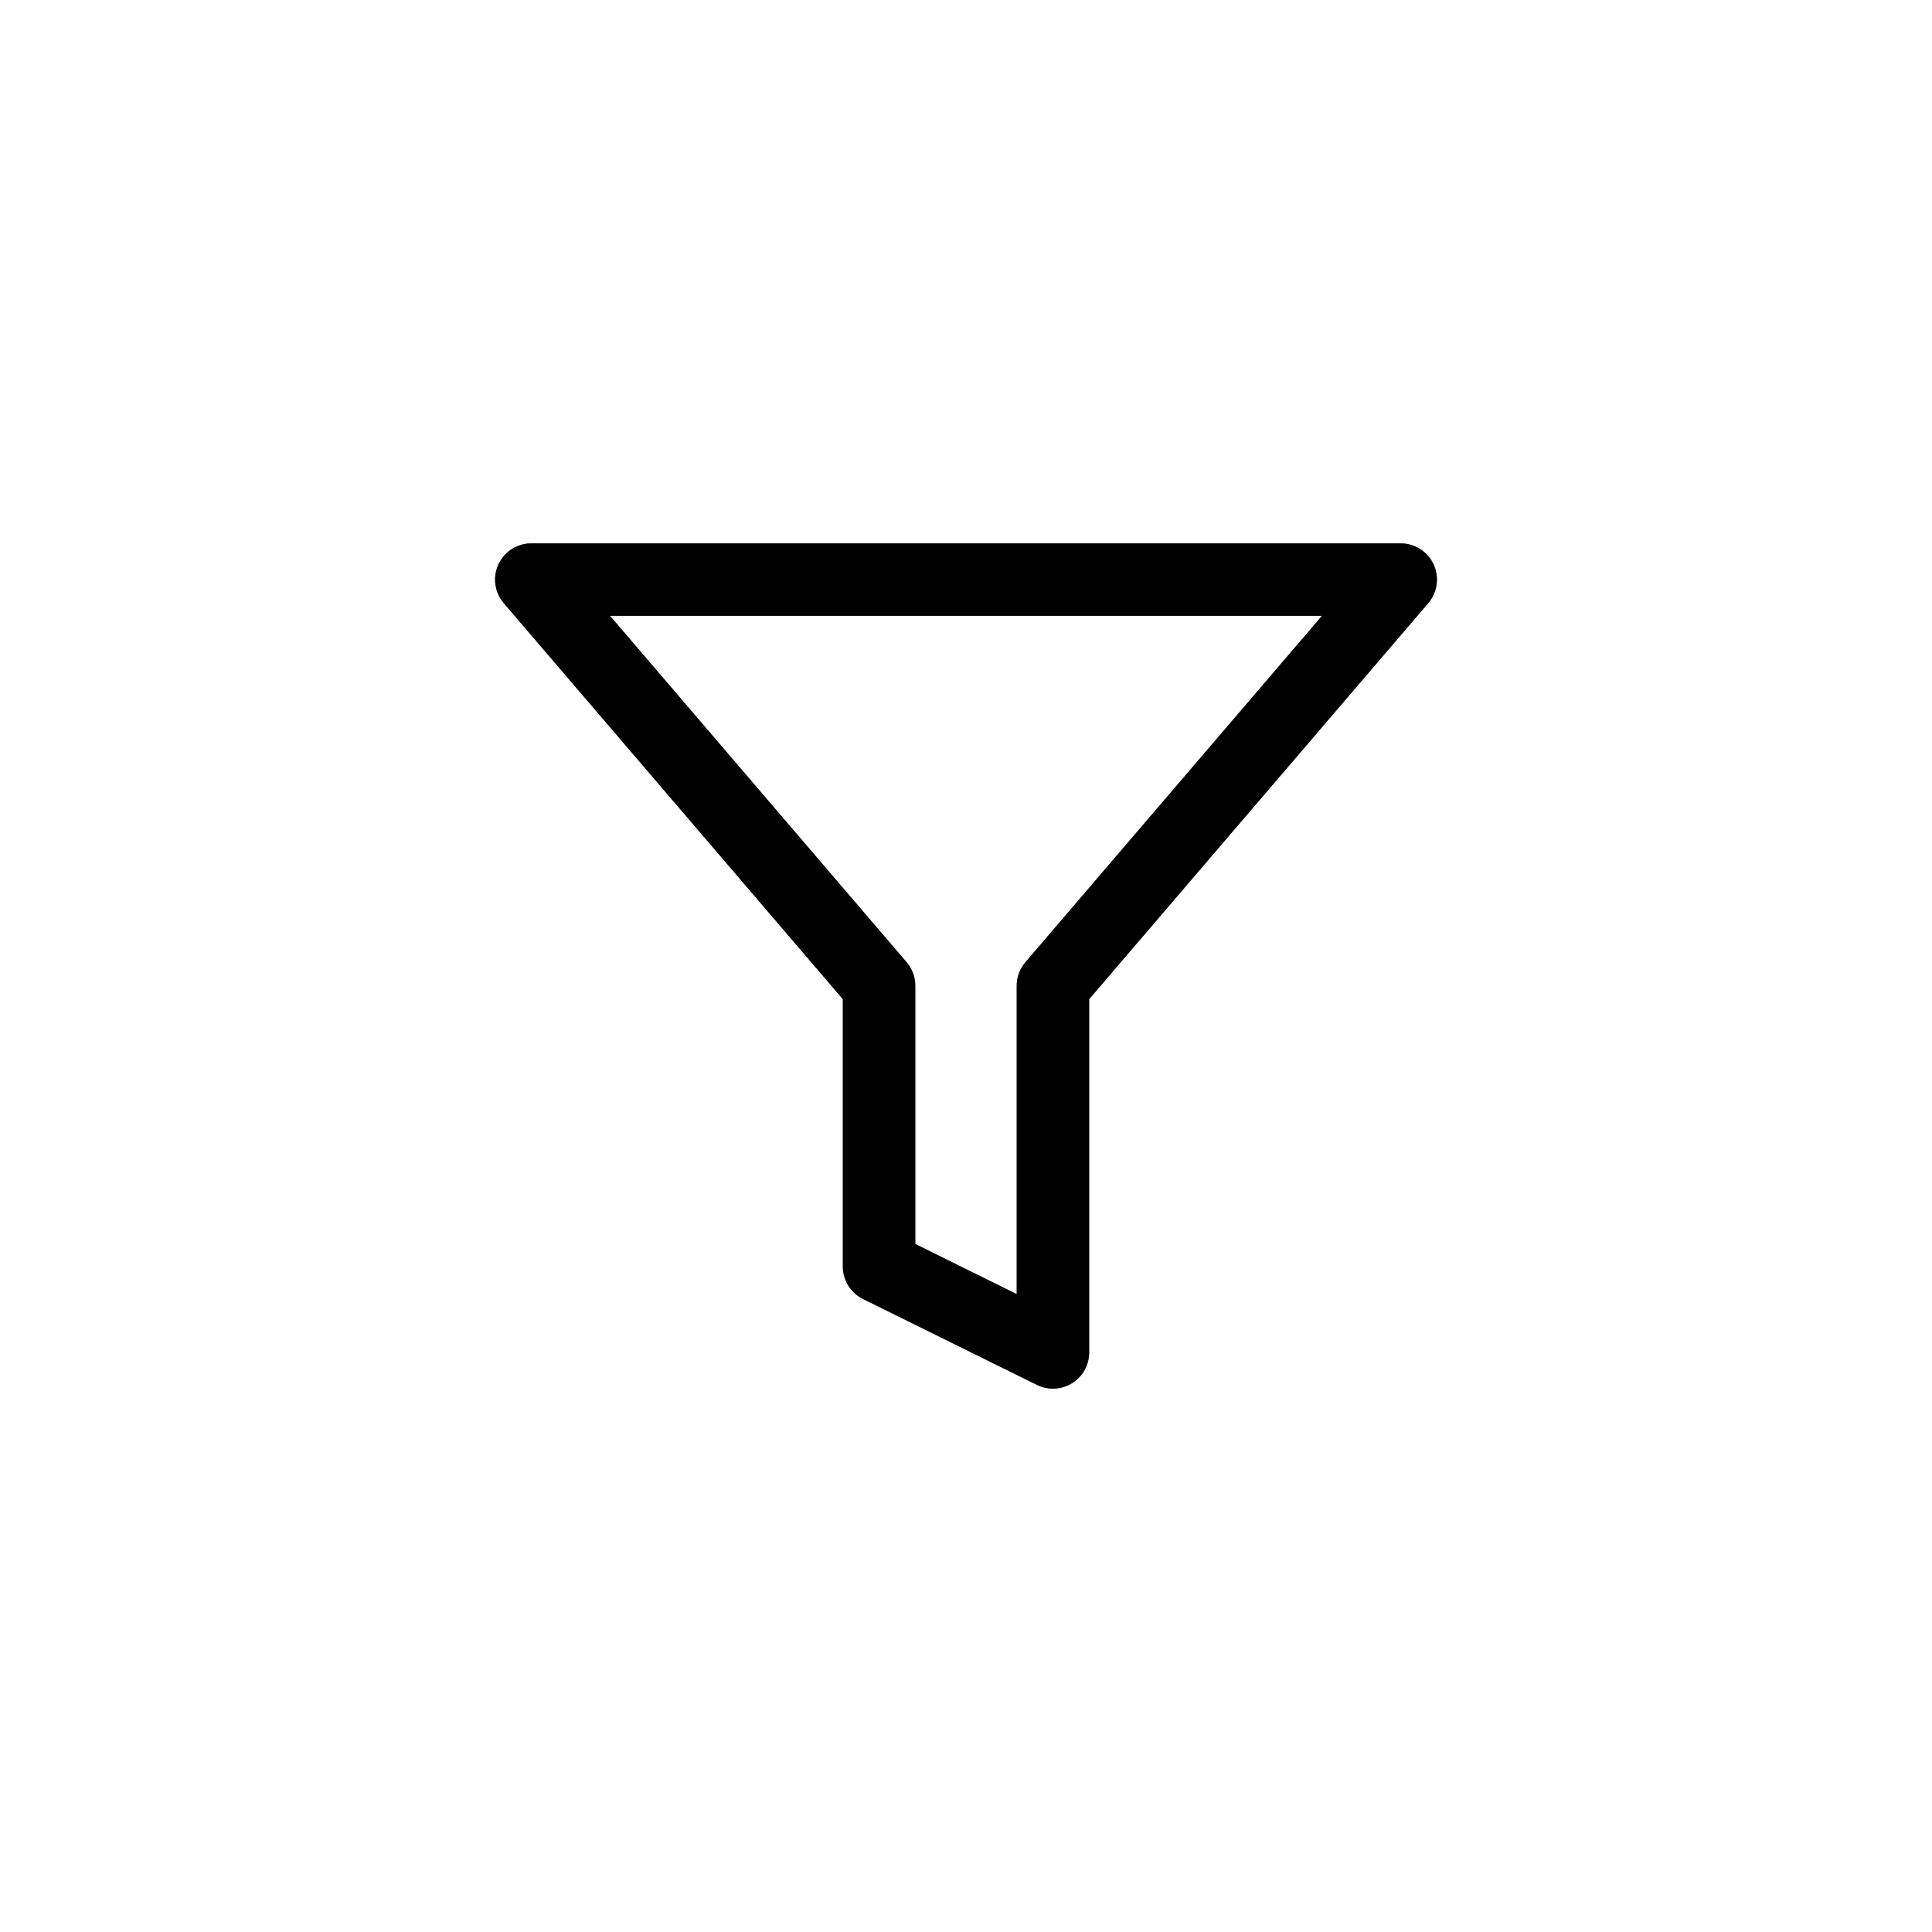
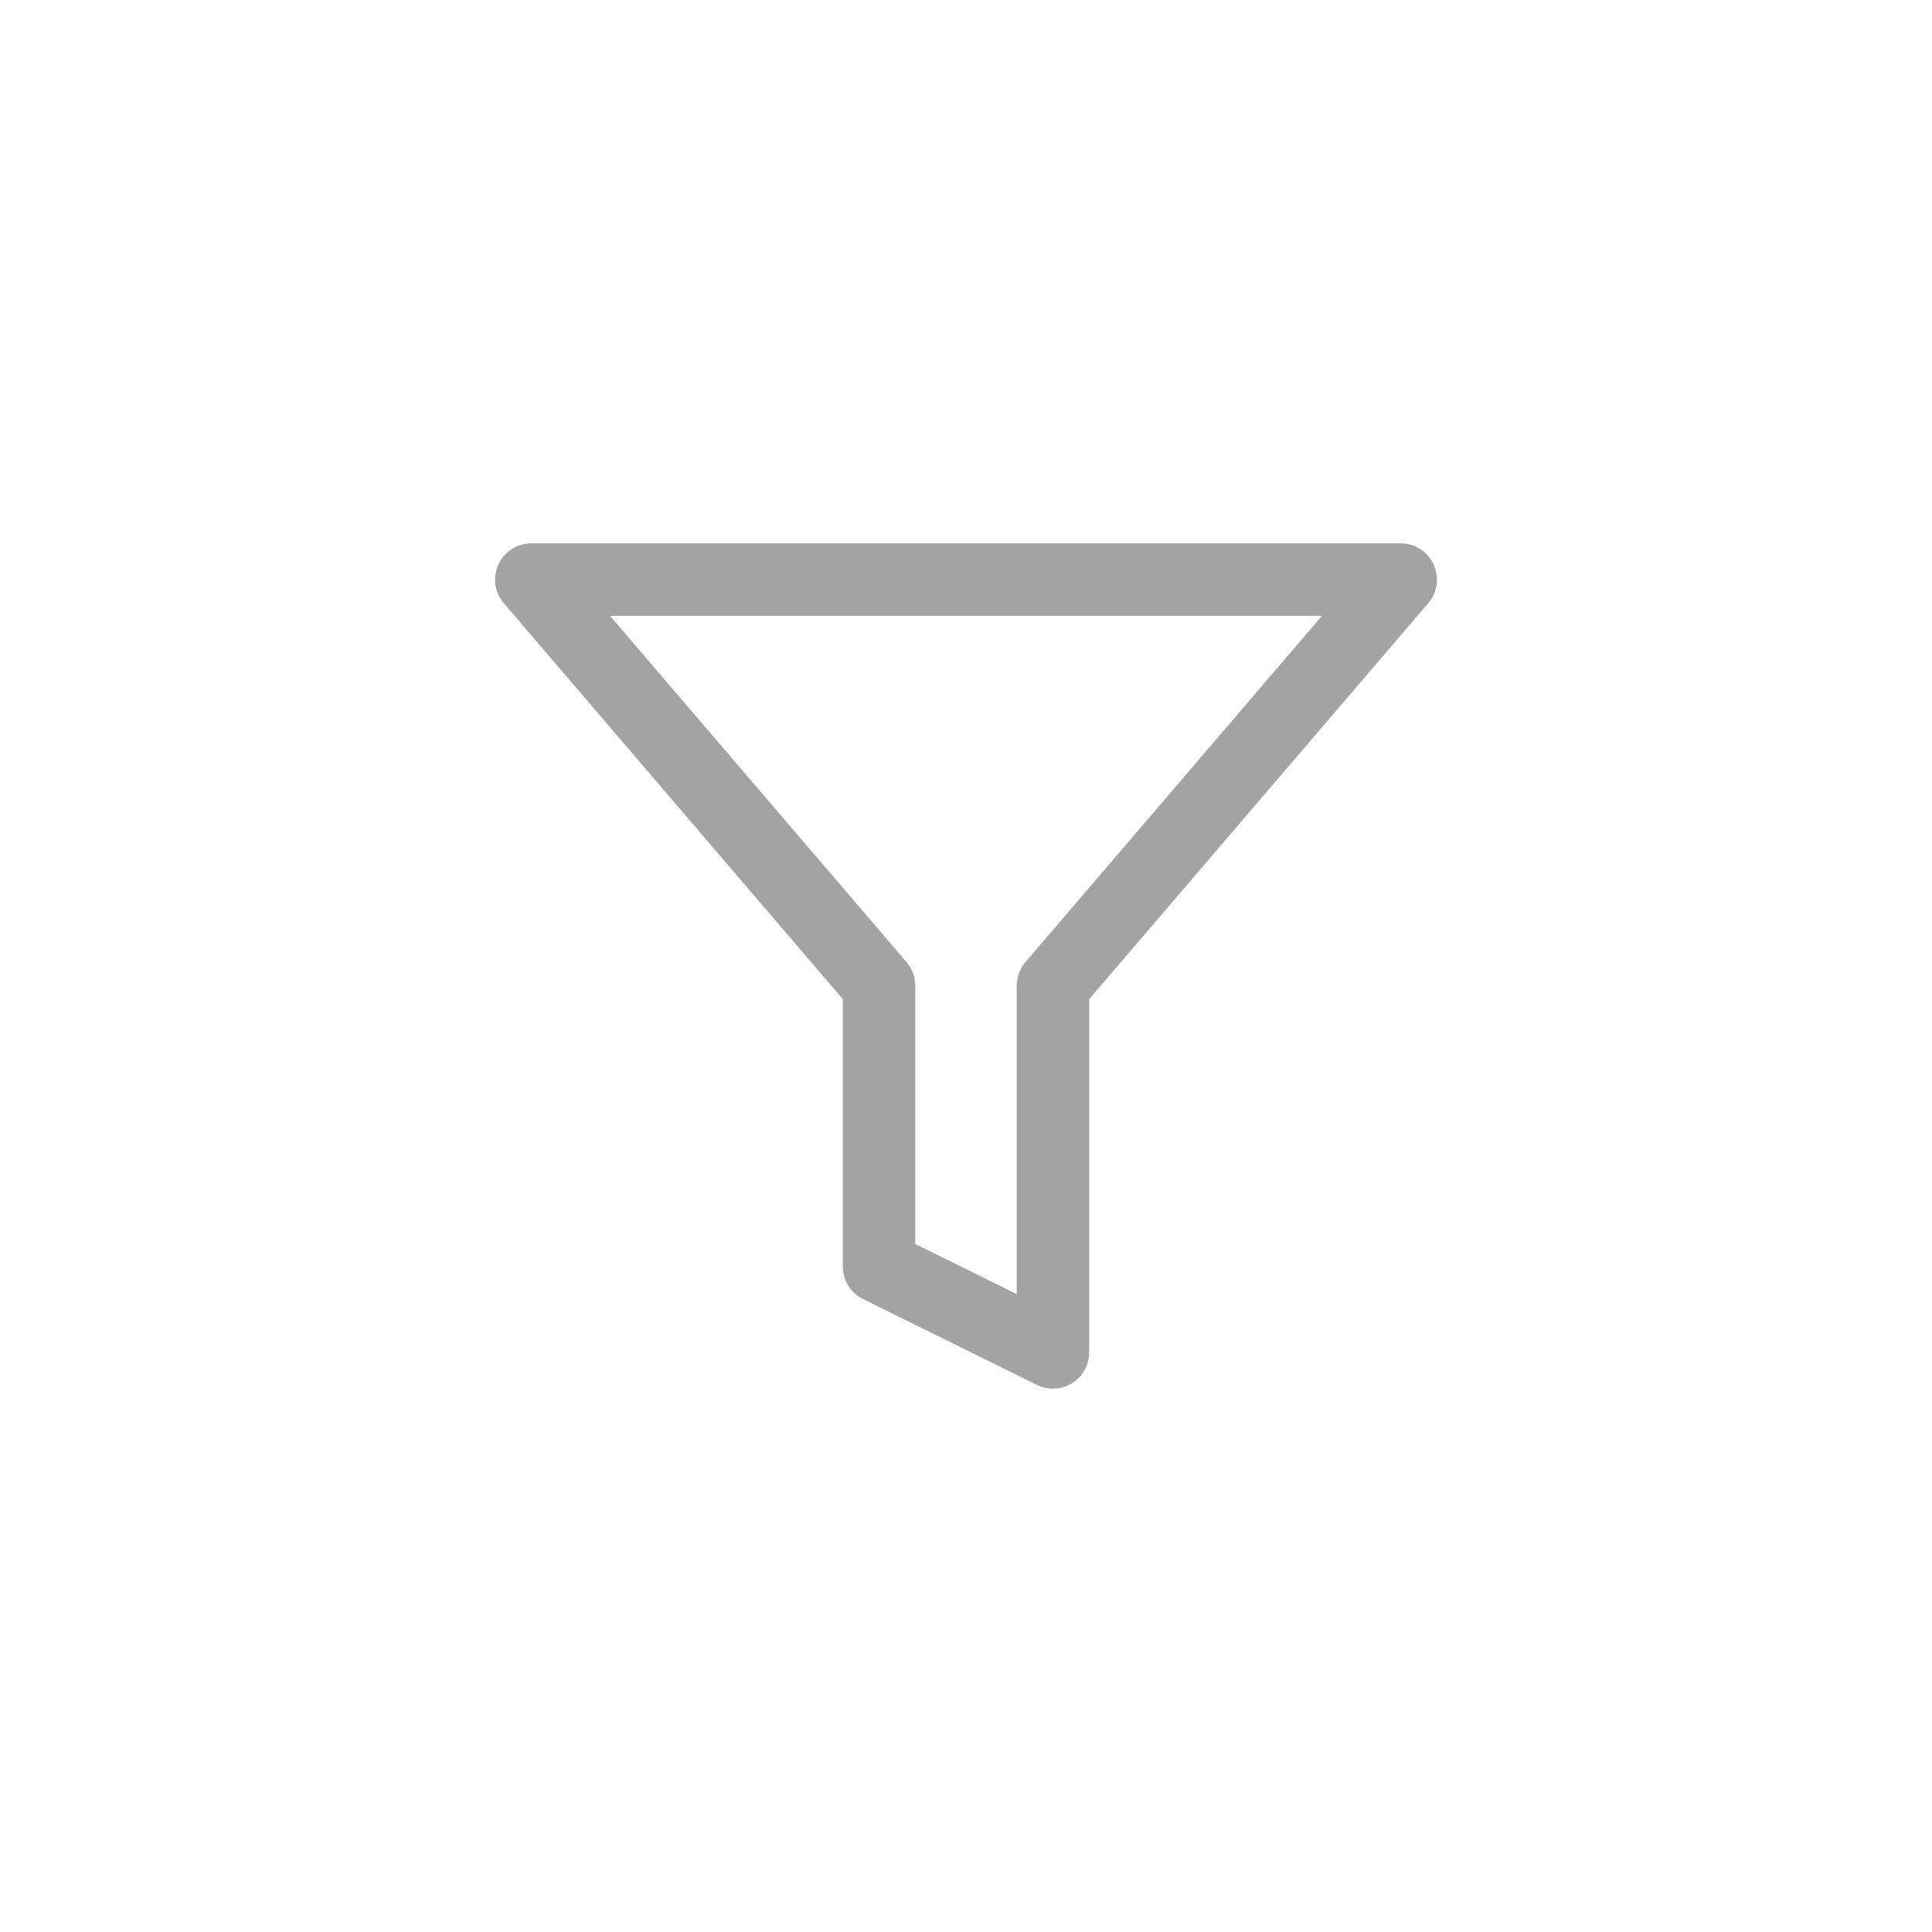
<svg xmlns="http://www.w3.org/2000/svg" width="40" height="40" viewBox="0 0 40 40" fill="none">
-   <path d="M29 12H11L18.2 20.409V26.222L21.8 28V20.409L29 12Z" stroke="black" stroke-width="1.5" stroke-linecap="round" stroke-linejoin="round" />
-   <path d="M29 12H11L18.2 20.409V26.222L21.8 28V20.409L29 12Z" stroke="black" stroke-opacity="0.2" stroke-width="1.5" stroke-linecap="round" stroke-linejoin="round" />
  <path d="M29 12H11L18.2 20.409V26.222L21.8 28V20.409L29 12Z" stroke="black" stroke-opacity="0.2" stroke-width="1.5" stroke-linecap="round" stroke-linejoin="round" />
  <path d="M29 12H11L18.2 20.409V26.222L21.8 28V20.409L29 12Z" stroke="black" stroke-opacity="0.2" stroke-width="1.5" stroke-linecap="round" stroke-linejoin="round" />
</svg>